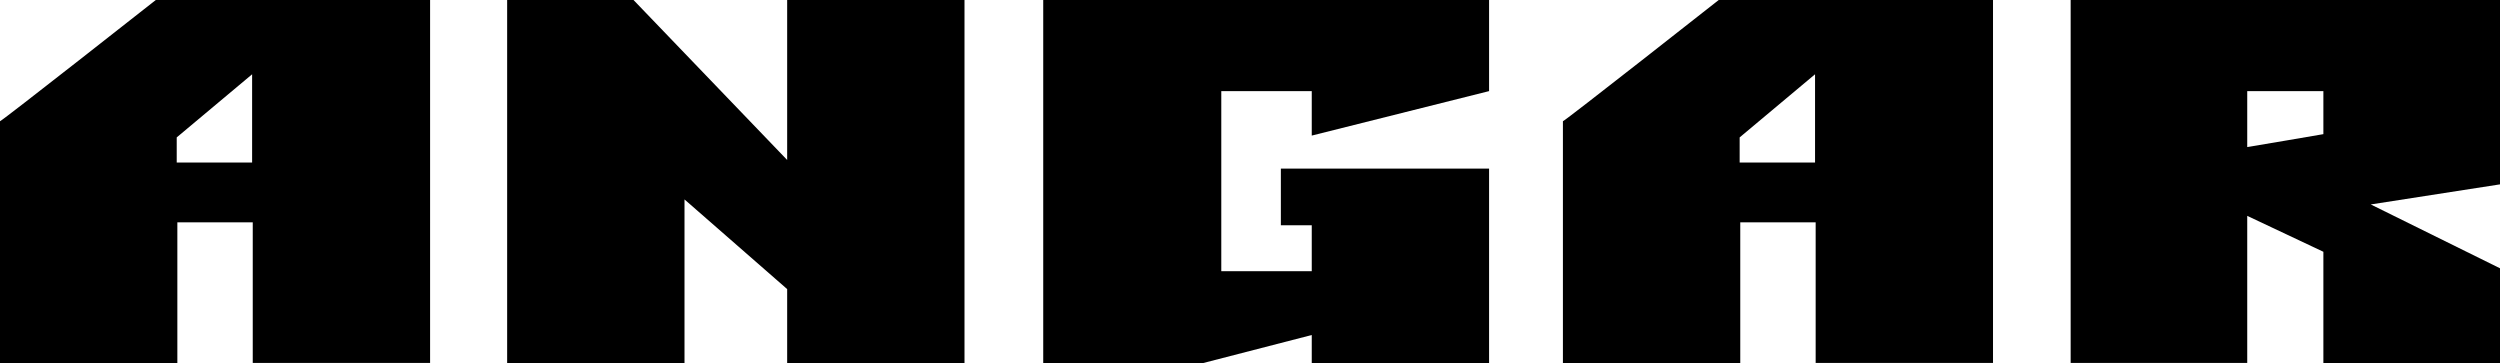
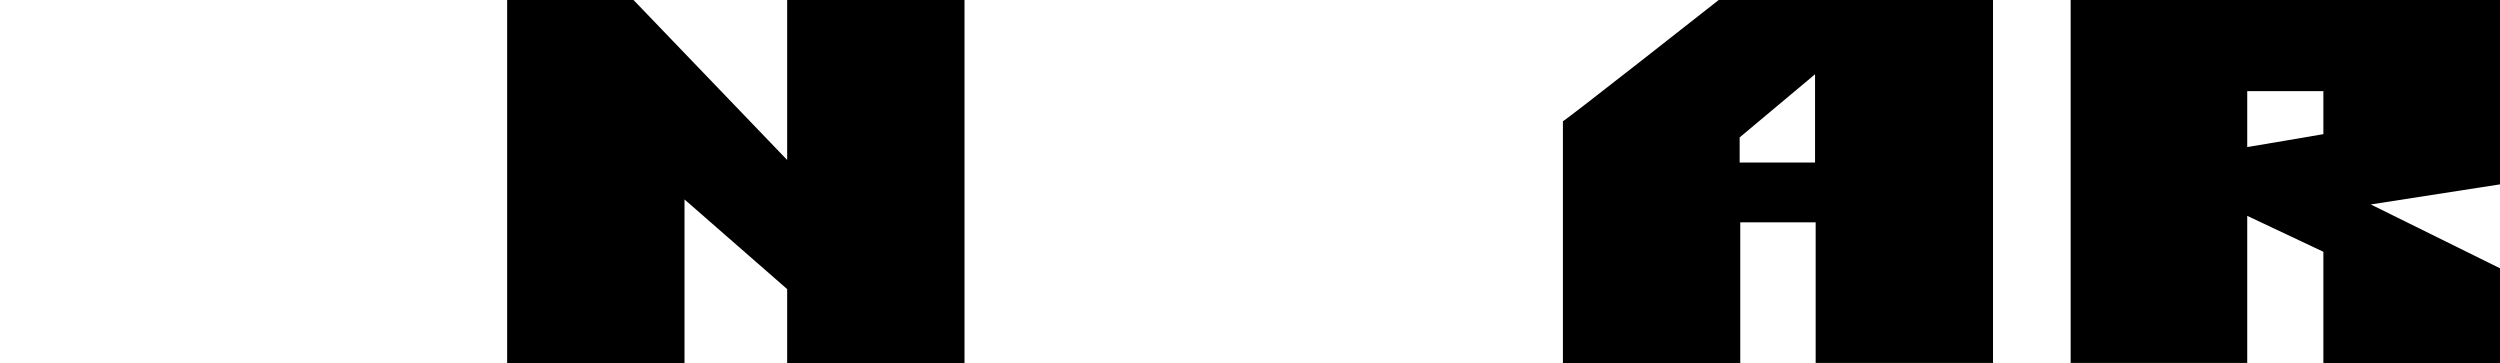
<svg xmlns="http://www.w3.org/2000/svg" id="Layer_1" data-name="Layer 1" viewBox="0 0 1266 183.82">
  <polygon points="320.81 0 398.62 81.01 398.62 0 488.42 0 488.42 183.82 398.62 183.82 398.62 146.4 346.63 100.99 346.63 183.82 256.82 183.82 256.82 0 320.81 0" />
  <path d="M1266,0v93.36l-65.45,10.17,65.45,32.33v47.95h-89.44v-56.31l-38.56-18.19v74.49h-89.42s0-183.82,0-183.82h217.42ZM1176.56,46.14h-38.56s0,28.33,0,28.33c0,.08,38.56-6.54,38.56-6.54v-21.8Z" />
-   <polygon points="754.07 0 754.07 46.14 664.27 68.66 664.27 46.14 618.46 46.14 618.46 137.32 664.27 137.32 664.27 114.07 648.63 114.07 648.63 85.37 754.07 85.37 754.07 183.82 664.27 183.82 664.27 169.65 609.37 183.82 528.29 183.82 528.29 0 754.07 0" />
  <path d="M870.36,0s-77.77,61.2-78.9,61.39v122.42h89.81v-71.22s38.18.01,38.18.01v71.2h89.81V0h-138.89ZM919.14,82.29h-38.18v-12.71s.02-.03.06-.05l38.12-31.92v44.68Z" />
-   <path d="M78.9,0S1.13,61.2,0,61.39v122.42h89.81v-71.22s38.18.01,38.18.01v71.2h89.81V0H78.9ZM127.67,82.29h-38.18v-12.71s.02-.03.06-.05l38.12-31.92v44.68Z" />
</svg>